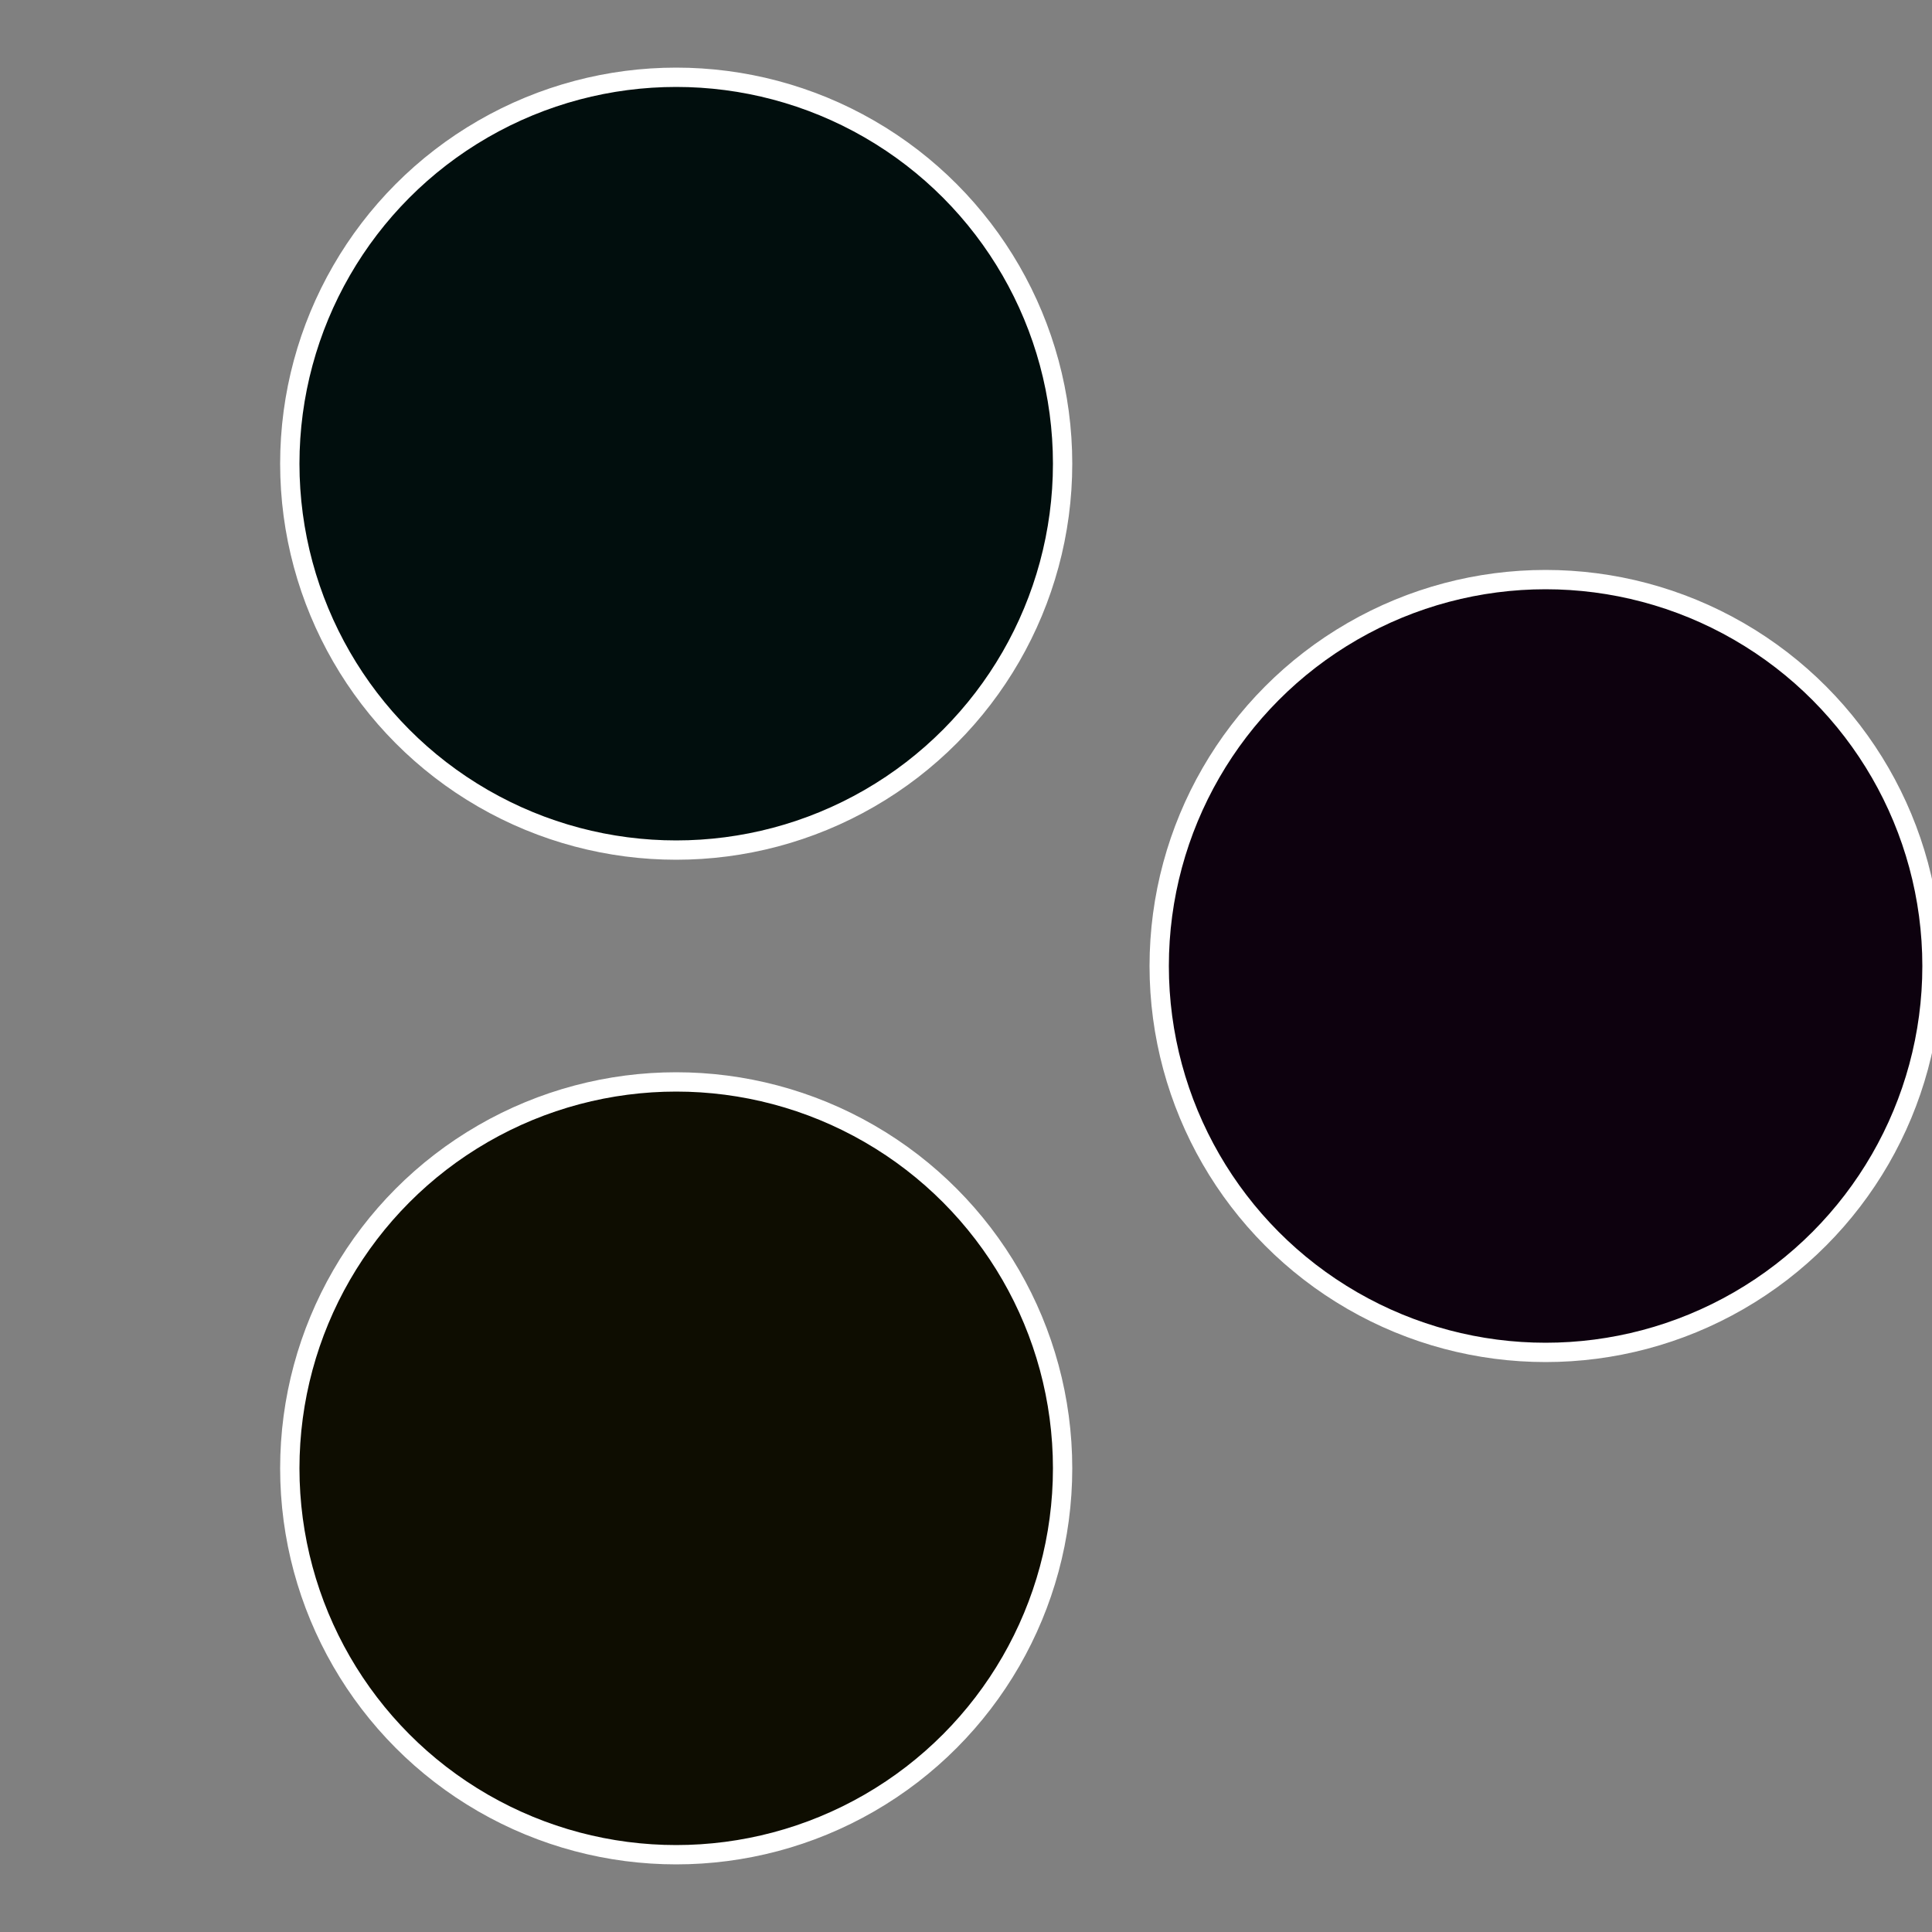
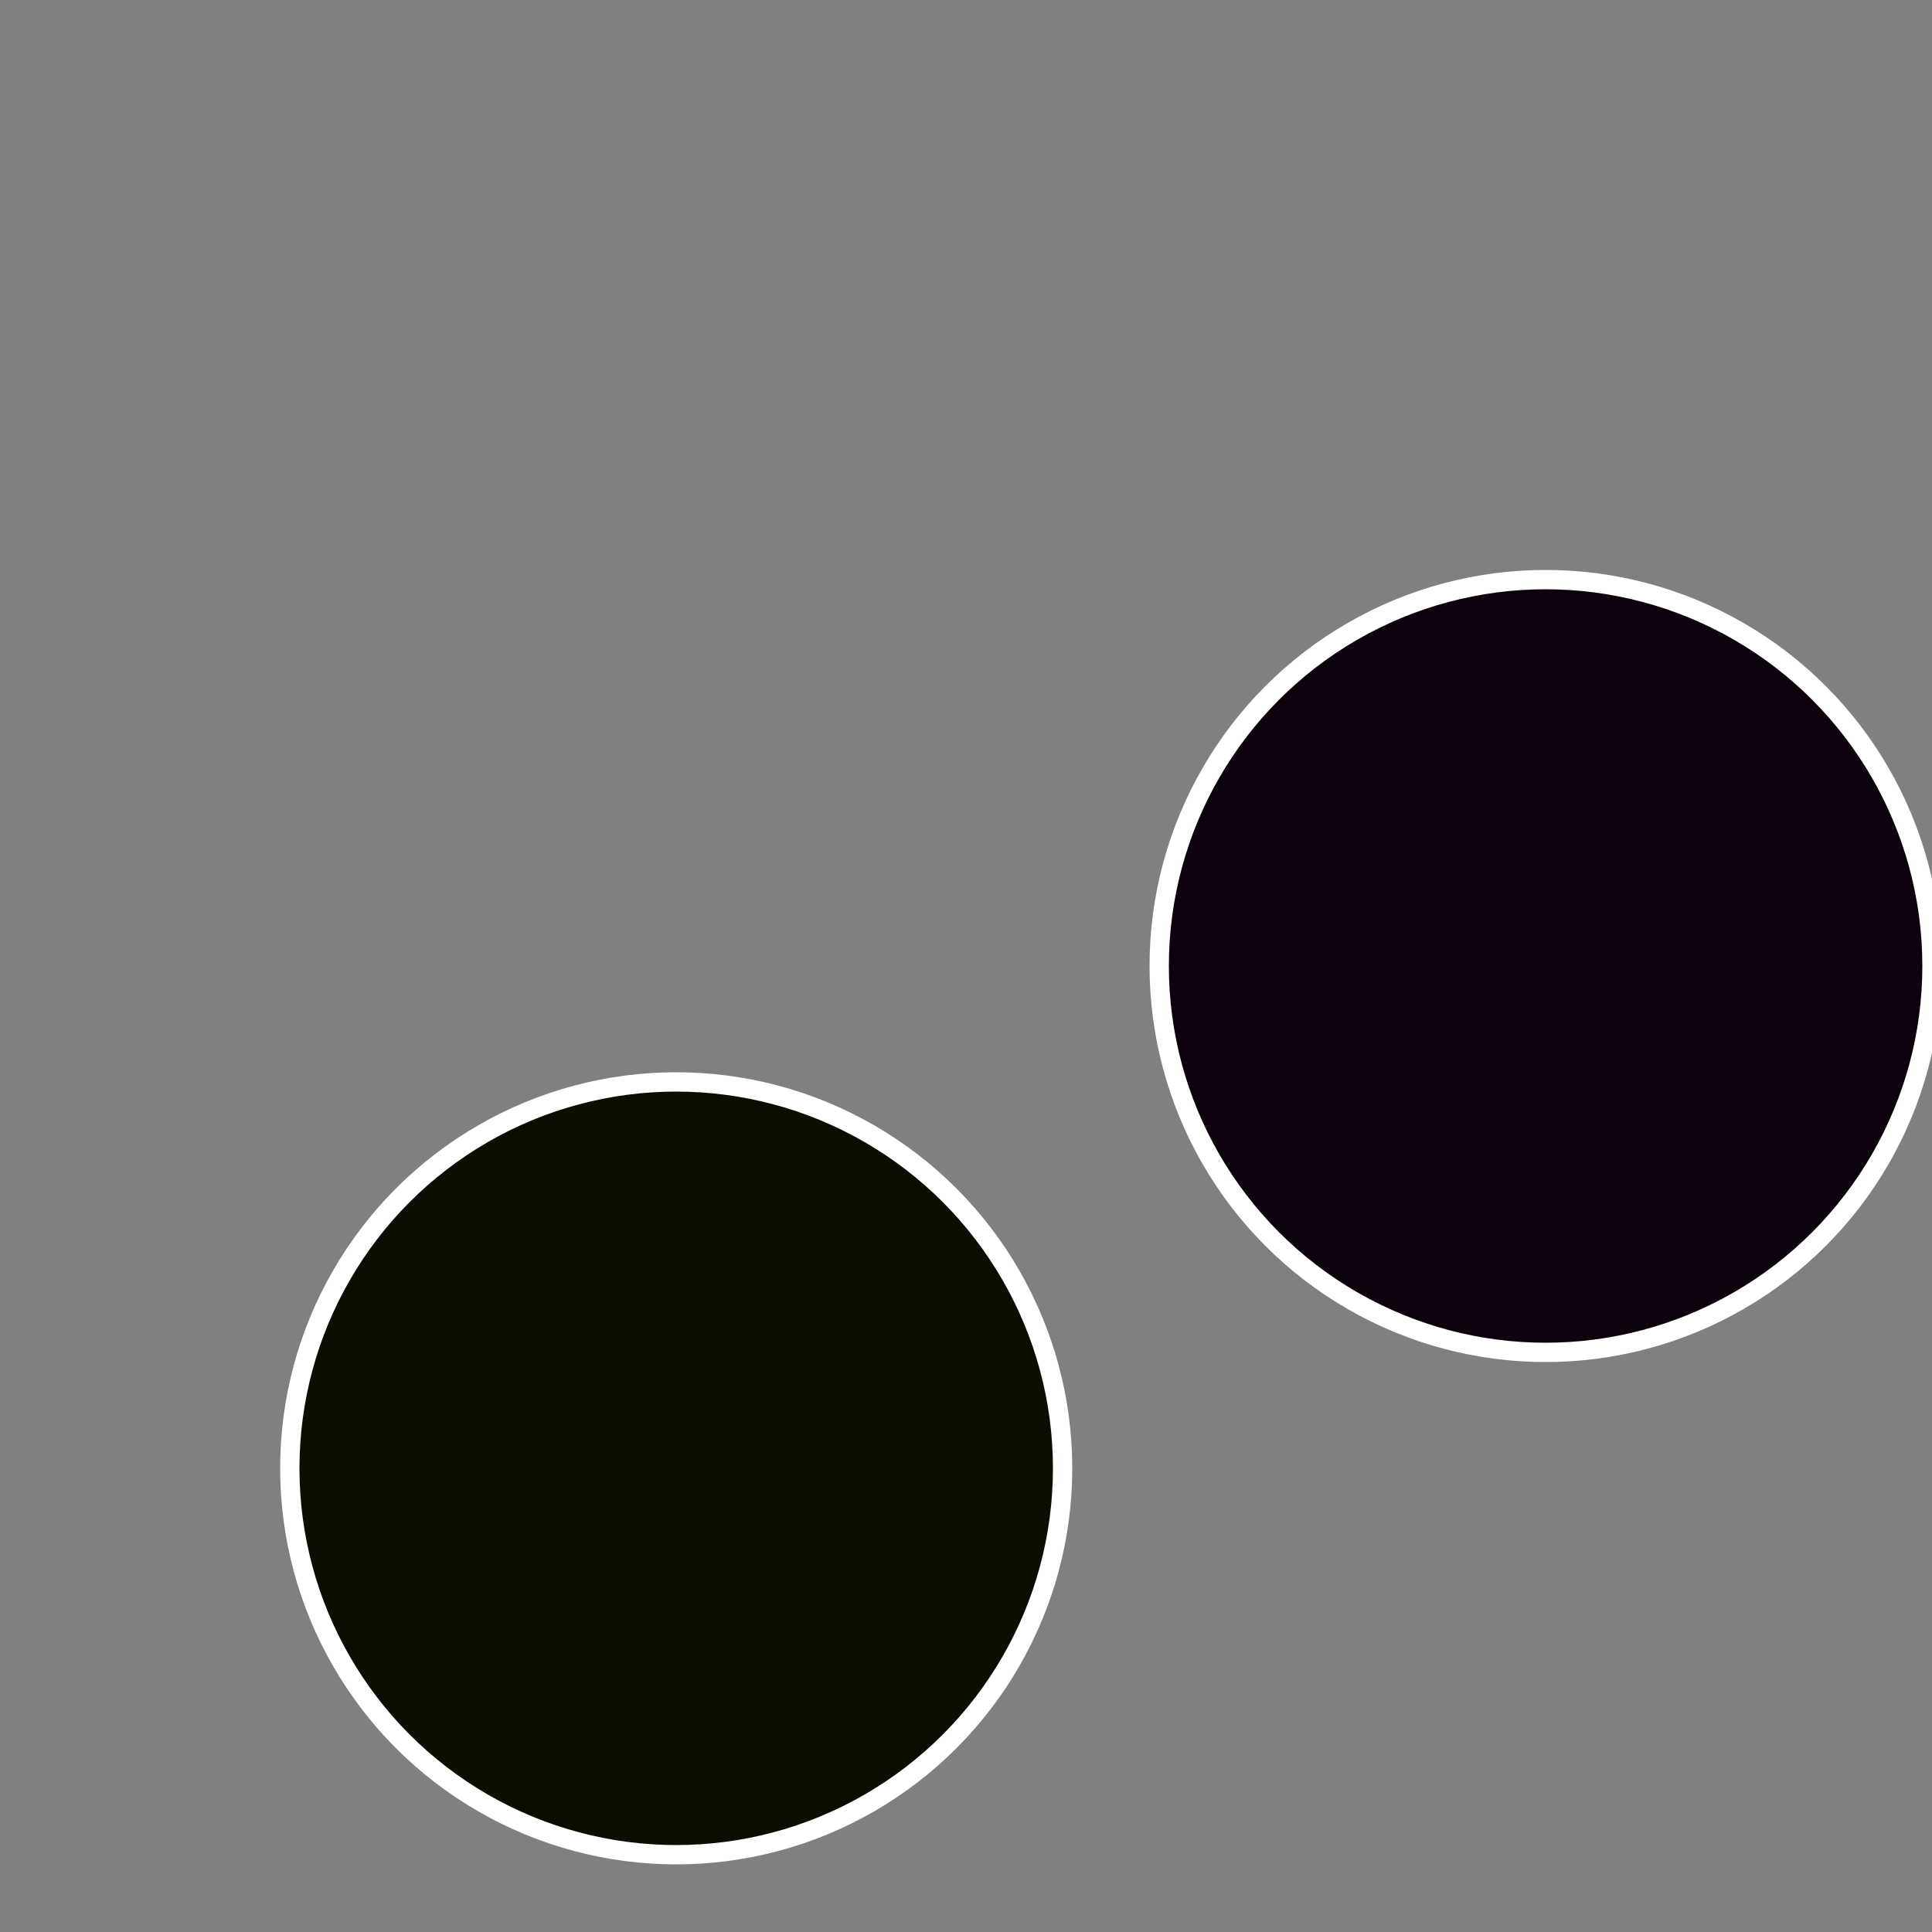
<svg xmlns="http://www.w3.org/2000/svg" width="500" height="500" viewBox="-1 -1 2 2">
  <rect x="-1" y="-1" width="2" height="2" fill="#808080" stroke="none" />
  <circle cx="0.6" cy="0" r="0.4" fill="#0d010e" stroke="#fff" stroke-width="1%" />
  <circle cx="-0.3" cy="0.52" r="0.4" fill="#0e0d01" stroke="#fff" stroke-width="1%" />
-   <circle cx="-0.3" cy="-0.52" r="0.4" fill="#010e0d" stroke="#fff" stroke-width="1%" />
</svg>